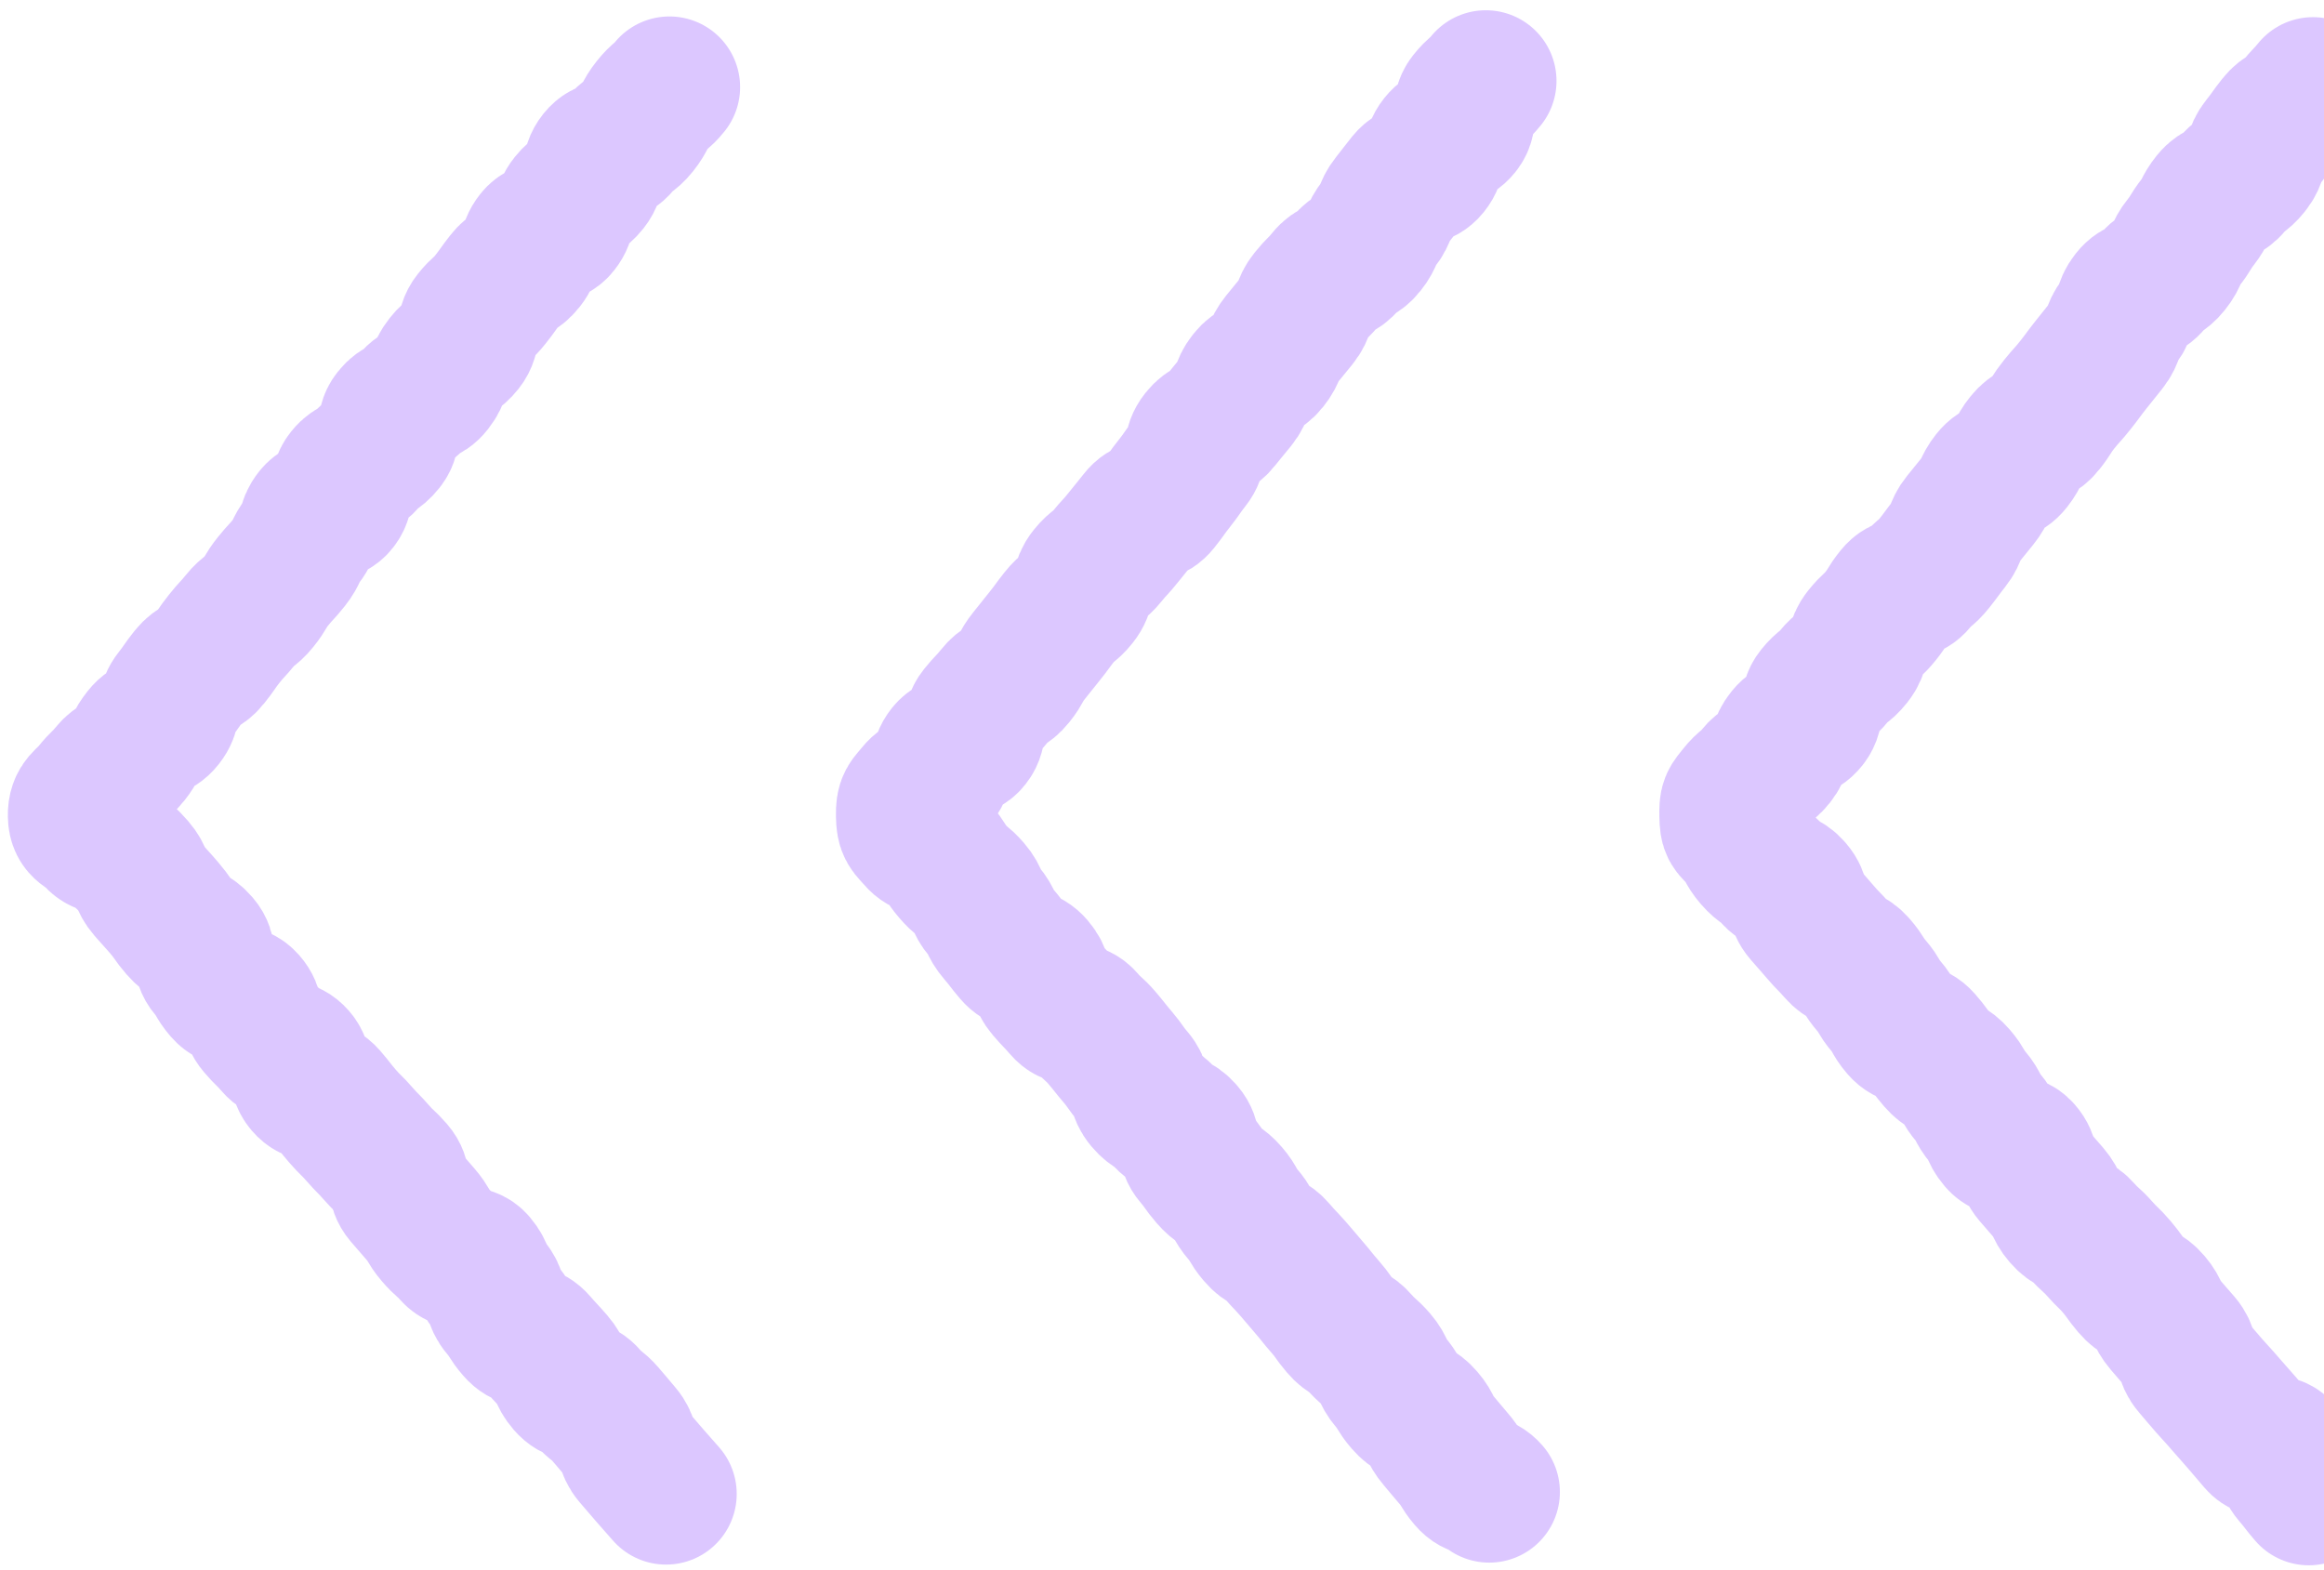
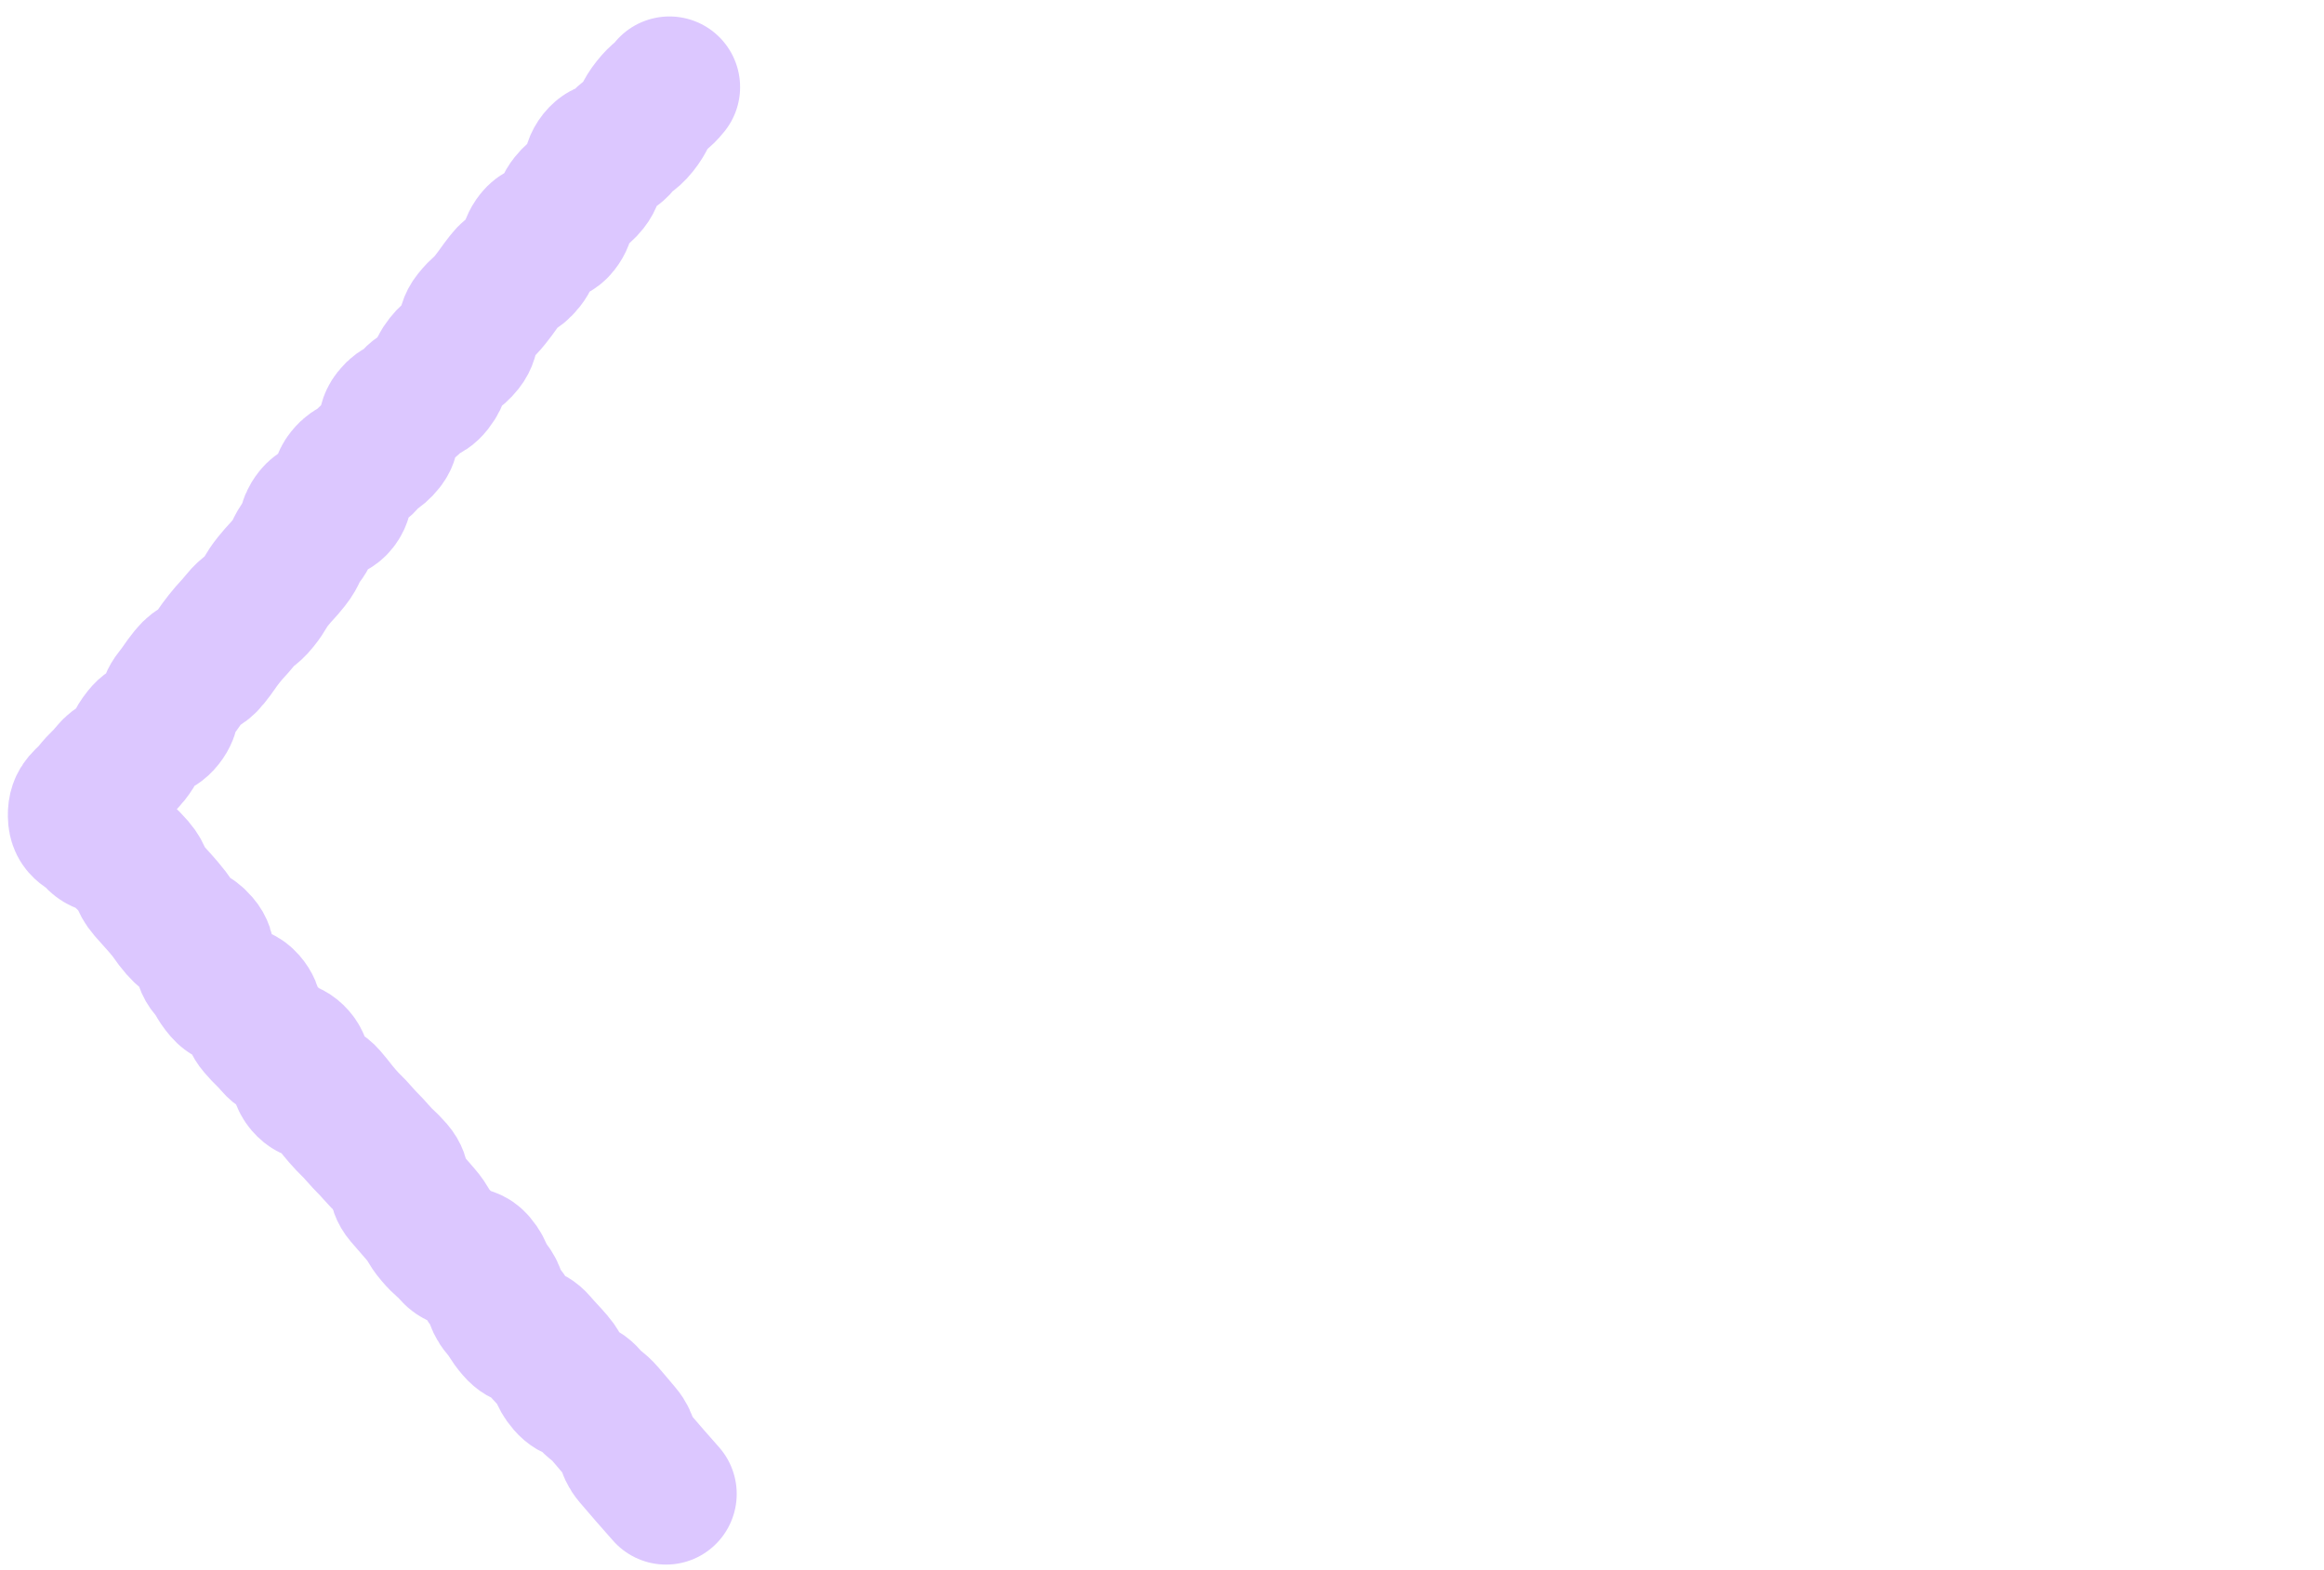
<svg xmlns="http://www.w3.org/2000/svg" width="148" height="100" viewBox="0 0 148 100" fill="none">
-   <path d="M147.031 95.189C146.518 94.597 146.547 94.561 146.026 93.959C145.505 93.357 145.803 92.998 145.289 92.406C144.776 91.813 144.307 92.406 143.793 91.804C143.279 91.202 143.279 91.202 142.766 90.601C142.252 89.999 142.237 90.017 141.723 89.415C141.21 88.814 141.195 88.832 140.674 88.239C140.153 87.647 140.16 87.629 139.646 87.036C139.133 86.443 139.393 86.102 138.88 85.509C138.366 84.917 138.359 84.917 137.845 84.315C137.331 83.713 137.488 83.516 136.974 82.914C136.46 82.313 136.289 82.528 135.775 81.927C135.262 81.325 135.306 81.271 134.793 80.669C134.279 80.068 134.234 80.122 133.713 79.529C133.192 78.936 133.133 79.008 132.612 78.416C132.09 77.823 131.912 78.047 131.391 77.446C130.87 76.844 131.041 76.638 130.527 76.036C130.013 75.434 130.006 75.444 129.492 74.842C128.979 74.24 129.254 73.89 128.733 73.297C128.212 72.705 127.788 73.234 127.274 72.633C126.76 72.031 126.939 71.807 126.418 71.205C125.897 70.603 126.031 70.442 125.517 69.84C125.003 69.239 125.1 69.113 124.579 68.511C124.058 67.91 123.902 68.107 123.388 67.515C122.874 66.922 122.912 66.859 122.39 66.266C121.869 65.674 121.572 66.051 121.05 65.449C120.529 64.848 120.648 64.704 120.127 64.102C119.606 63.501 119.71 63.384 119.189 62.782C118.668 62.181 118.75 62.082 118.236 61.489C117.723 60.897 117.522 61.13 117.001 60.529C116.48 59.927 116.45 59.972 115.936 59.37C115.423 58.769 115.415 58.778 114.894 58.176C114.373 57.574 114.656 57.224 114.135 56.623C113.614 56.021 113.405 56.29 112.884 55.689C112.363 55.087 112.244 55.24 111.723 54.638C111.202 54.036 111.321 53.893 110.8 53.291C110.278 52.69 110.189 52.824 110.174 51.953C110.159 51.082 110.197 51.136 110.695 50.508C111.194 49.879 111.306 50.005 111.805 49.376C112.303 48.748 112.497 48.972 112.996 48.343C113.494 47.715 113.279 47.464 113.785 46.844C114.291 46.224 114.589 46.566 115.088 45.937C115.586 45.309 115.162 44.815 115.668 44.186C116.174 43.557 116.286 43.692 116.792 43.064C117.298 42.435 117.425 42.588 117.931 41.95C118.437 41.313 118.177 41.025 118.683 40.397C119.189 39.768 119.264 39.858 119.77 39.229C120.276 38.601 120.202 38.52 120.708 37.892C121.214 37.263 121.549 37.658 122.055 37.029C122.562 36.401 122.666 36.527 123.165 35.898C123.663 35.27 123.649 35.243 124.147 34.614C124.646 33.986 124.453 33.752 124.959 33.123C125.465 32.495 125.465 32.504 125.971 31.875C126.477 31.247 126.329 31.076 126.827 30.448C127.326 29.819 127.609 30.142 128.108 29.505C128.606 28.867 128.472 28.715 128.979 28.086C129.485 27.457 129.693 27.7 130.192 27.071C130.691 26.443 130.631 26.371 131.138 25.742C131.644 25.114 131.674 25.15 132.172 24.521C132.671 23.893 132.656 23.866 133.155 23.237C133.654 22.608 133.661 22.608 134.16 21.98C134.659 21.351 134.458 21.109 134.957 20.471C135.455 19.834 135.224 19.564 135.723 18.936C136.222 18.307 136.505 18.631 137.011 17.993C137.517 17.356 137.674 17.553 138.18 16.924C138.686 16.296 138.522 16.107 139.029 15.479C139.535 14.85 139.468 14.77 139.967 14.132C140.465 13.494 140.346 13.36 140.852 12.731C141.359 12.103 141.619 12.399 142.118 11.77C142.617 11.142 142.758 11.303 143.264 10.666C143.771 10.028 143.54 9.768 144.046 9.139C144.552 8.511 144.522 8.475 145.029 7.837C145.535 7.2 145.736 7.442 146.242 6.805C146.748 6.167 146.793 6.221 147.299 5.593" stroke="#DCC7FF" stroke-width="9" stroke-miterlimit="10" stroke-linecap="round" stroke-linejoin="bevel" />
-   <path d="M94.839 95.019C94.325 94.426 94.028 94.794 93.514 94.193C93 93.591 93.09 93.483 92.576 92.891C92.062 92.298 92.07 92.28 91.556 91.678C91.042 91.077 91.191 90.897 90.67 90.296C90.149 89.694 89.993 89.9 89.479 89.308C88.965 88.715 89.047 88.599 88.534 87.997C88.02 87.395 88.184 87.189 87.663 86.587C87.141 85.986 87.082 86.075 86.561 85.474C86.04 84.872 85.883 85.079 85.37 84.477C84.856 83.875 84.908 83.812 84.387 83.22C83.866 82.627 83.888 82.6 83.375 82.008C82.861 81.415 82.868 81.397 82.347 80.804C81.826 80.212 81.804 80.239 81.29 79.637C80.776 79.035 80.598 79.251 80.084 78.649C79.571 78.048 79.667 77.931 79.146 77.329C78.625 76.728 78.744 76.593 78.223 75.991C77.702 75.39 77.583 75.551 77.062 74.95C76.541 74.348 76.593 74.285 76.079 73.693C75.566 73.1 75.893 72.678 75.379 72.076C74.866 71.475 74.665 71.726 74.144 71.125C73.623 70.523 73.466 70.721 72.953 70.119C72.439 69.517 72.692 69.194 72.171 68.592C71.65 67.991 71.702 67.928 71.188 67.326C70.674 66.725 70.689 66.698 70.176 66.096C69.662 65.495 69.595 65.575 69.082 64.974C68.568 64.372 68.233 64.785 67.719 64.183C67.206 63.582 67.176 63.618 66.662 63.016C66.148 62.414 66.364 62.145 65.851 61.544C65.337 60.942 65.069 61.274 64.555 60.672C64.042 60.071 64.071 60.035 63.55 59.433C63.029 58.832 63.185 58.643 62.664 58.041C62.143 57.44 62.322 57.224 61.801 56.623C61.28 56.021 61.198 56.129 60.684 55.527C60.17 54.926 60.245 54.827 59.724 54.225C59.203 53.624 58.92 53.974 58.406 53.372C57.893 52.771 57.751 52.806 57.736 51.935C57.721 51.065 57.863 51.092 58.369 50.463C58.875 49.834 59.151 50.167 59.649 49.538C60.148 48.91 59.813 48.523 60.319 47.895C60.826 47.266 61.272 47.796 61.771 47.167C62.27 46.539 61.853 46.054 62.359 45.425C62.865 44.797 62.91 44.851 63.409 44.222C63.908 43.594 64.086 43.8 64.593 43.172C65.099 42.543 65.002 42.426 65.501 41.798C65.999 41.169 65.999 41.169 66.506 40.541C67.012 39.912 66.99 39.885 67.488 39.257C67.987 38.628 68.114 38.772 68.612 38.143C69.111 37.515 68.836 37.191 69.342 36.563C69.848 35.934 69.975 36.087 70.481 35.458C70.987 34.83 71.024 34.875 71.523 34.246C72.022 33.617 72.037 33.627 72.536 32.989C73.034 32.351 73.325 32.693 73.823 32.064C74.322 31.436 74.3 31.4 74.799 30.771C75.297 30.142 75.268 30.098 75.766 29.469C76.265 28.84 75.953 28.472 76.459 27.835C76.965 27.197 77.188 27.467 77.687 26.838C78.186 26.209 78.201 26.218 78.707 25.59C79.213 24.961 79.005 24.719 79.504 24.09C80.002 23.462 80.241 23.731 80.747 23.103C81.253 22.474 81.082 22.276 81.588 21.648C82.094 21.019 82.102 21.028 82.608 20.4C83.114 19.771 82.906 19.529 83.412 18.9C83.918 18.272 83.978 18.334 84.484 17.706C84.99 17.077 85.228 17.365 85.734 16.727C86.241 16.09 86.442 16.341 86.948 15.713C87.454 15.084 87.29 14.895 87.797 14.267C88.303 13.638 88.117 13.423 88.615 12.794C89.114 12.166 89.107 12.148 89.613 11.519C90.119 10.891 90.484 11.313 90.99 10.684C91.496 10.056 91.176 9.678 91.675 9.05C92.174 8.421 92.487 8.771 92.993 8.143C93.499 7.514 93.015 6.949 93.521 6.311C94.028 5.674 94.117 5.781 94.623 5.153" stroke="#DCC7FF" stroke-width="9" stroke-miterlimit="10" stroke-linecap="round" stroke-linejoin="bevel" />
  <path d="M42.416 95.144C41.902 94.552 41.895 94.561 41.373 93.959C40.852 93.357 40.86 93.366 40.346 92.765C39.833 92.163 40.078 91.858 39.565 91.256C39.051 90.655 39.058 90.646 38.545 90.053C38.031 89.46 37.934 89.577 37.42 88.975C36.907 88.374 36.639 88.715 36.118 88.113C35.597 87.512 35.775 87.296 35.254 86.695C34.733 86.093 34.718 86.12 34.197 85.518C33.676 84.917 33.416 85.258 32.894 84.656C32.373 84.055 32.455 83.965 31.942 83.363C31.428 82.762 31.666 82.456 31.152 81.864C30.639 81.271 30.825 81.029 30.311 80.427C29.797 79.825 29.358 80.373 28.837 79.781C28.316 79.188 28.249 79.269 27.735 78.667C27.222 78.065 27.319 77.949 26.797 77.347C26.276 76.745 26.276 76.754 25.763 76.153C25.249 75.551 25.584 75.129 25.063 74.528C24.542 73.926 24.49 73.998 23.969 73.396C23.448 72.794 23.418 72.839 22.897 72.238C22.375 71.636 22.338 71.69 21.817 71.088C21.296 70.487 21.326 70.46 20.805 69.858C20.284 69.257 19.956 69.67 19.442 69.068C18.929 68.466 19.353 67.928 18.832 67.335C18.311 66.742 18.006 67.12 17.492 66.518C16.978 65.916 16.934 65.97 16.42 65.368C15.906 64.767 16.197 64.399 15.676 63.806C15.155 63.214 14.79 63.662 14.276 63.07C13.762 62.477 13.859 62.342 13.345 61.75C12.832 61.157 13.197 60.69 12.675 60.089C12.154 59.487 11.983 59.712 11.462 59.11C10.941 58.508 10.993 58.445 10.479 57.844C9.966 57.242 9.951 57.26 9.43 56.658C8.909 56.057 9.095 55.832 8.574 55.231C8.053 54.629 8 54.701 7.479 54.099C6.958 53.498 6.608 53.938 6.087 53.336C5.566 52.734 5.015 52.815 5 51.944C4.985 51.073 5.44 51.001 5.938 50.373C6.437 49.744 6.504 49.816 7.003 49.197C7.502 48.577 7.718 48.819 8.216 48.191C8.715 47.562 8.611 47.437 9.11 46.808C9.608 46.179 9.899 46.512 10.398 45.883C10.896 45.255 10.613 44.922 11.112 44.294C11.611 43.665 11.574 43.62 12.08 42.992C12.586 42.363 12.802 42.615 13.308 41.986C13.815 41.358 13.777 41.313 14.276 40.684C14.775 40.056 14.812 40.1 15.318 39.472C15.824 38.843 15.951 38.996 16.457 38.367C16.963 37.739 16.882 37.649 17.388 37.02C17.894 36.392 17.931 36.437 18.43 35.808C18.929 35.18 18.795 35.018 19.294 34.389C19.792 33.761 19.524 33.447 20.03 32.818C20.537 32.19 20.998 32.728 21.497 32.091C21.996 31.453 21.542 30.932 22.048 30.304C22.554 29.675 22.8 29.963 23.299 29.334C23.797 28.706 23.969 28.894 24.467 28.265C24.966 27.637 24.527 27.116 25.026 26.488C25.524 25.859 25.763 26.137 26.269 25.5C26.775 24.862 27.043 25.186 27.542 24.548C28.041 23.91 27.84 23.686 28.346 23.049C28.852 22.411 29.001 22.59 29.5 21.962C29.998 21.333 29.626 20.884 30.125 20.256C30.624 19.627 30.713 19.726 31.219 19.089C31.726 18.451 31.696 18.424 32.195 17.787C32.693 17.149 32.887 17.383 33.393 16.745C33.899 16.107 33.609 15.784 34.108 15.156C34.607 14.527 35.076 15.066 35.582 14.428C36.088 13.791 35.783 13.45 36.289 12.821C36.795 12.192 36.952 12.381 37.458 11.743C37.964 11.106 37.607 10.693 38.113 10.064C38.619 9.436 38.962 9.84 39.468 9.202C39.974 8.565 40.115 8.735 40.622 8.098C41.128 7.46 41.016 7.334 41.522 6.697C42.029 6.059 42.125 6.176 42.632 5.548" stroke="#DCC7FF" stroke-width="9" stroke-miterlimit="10" stroke-linecap="round" stroke-linejoin="bevel" />
</svg>